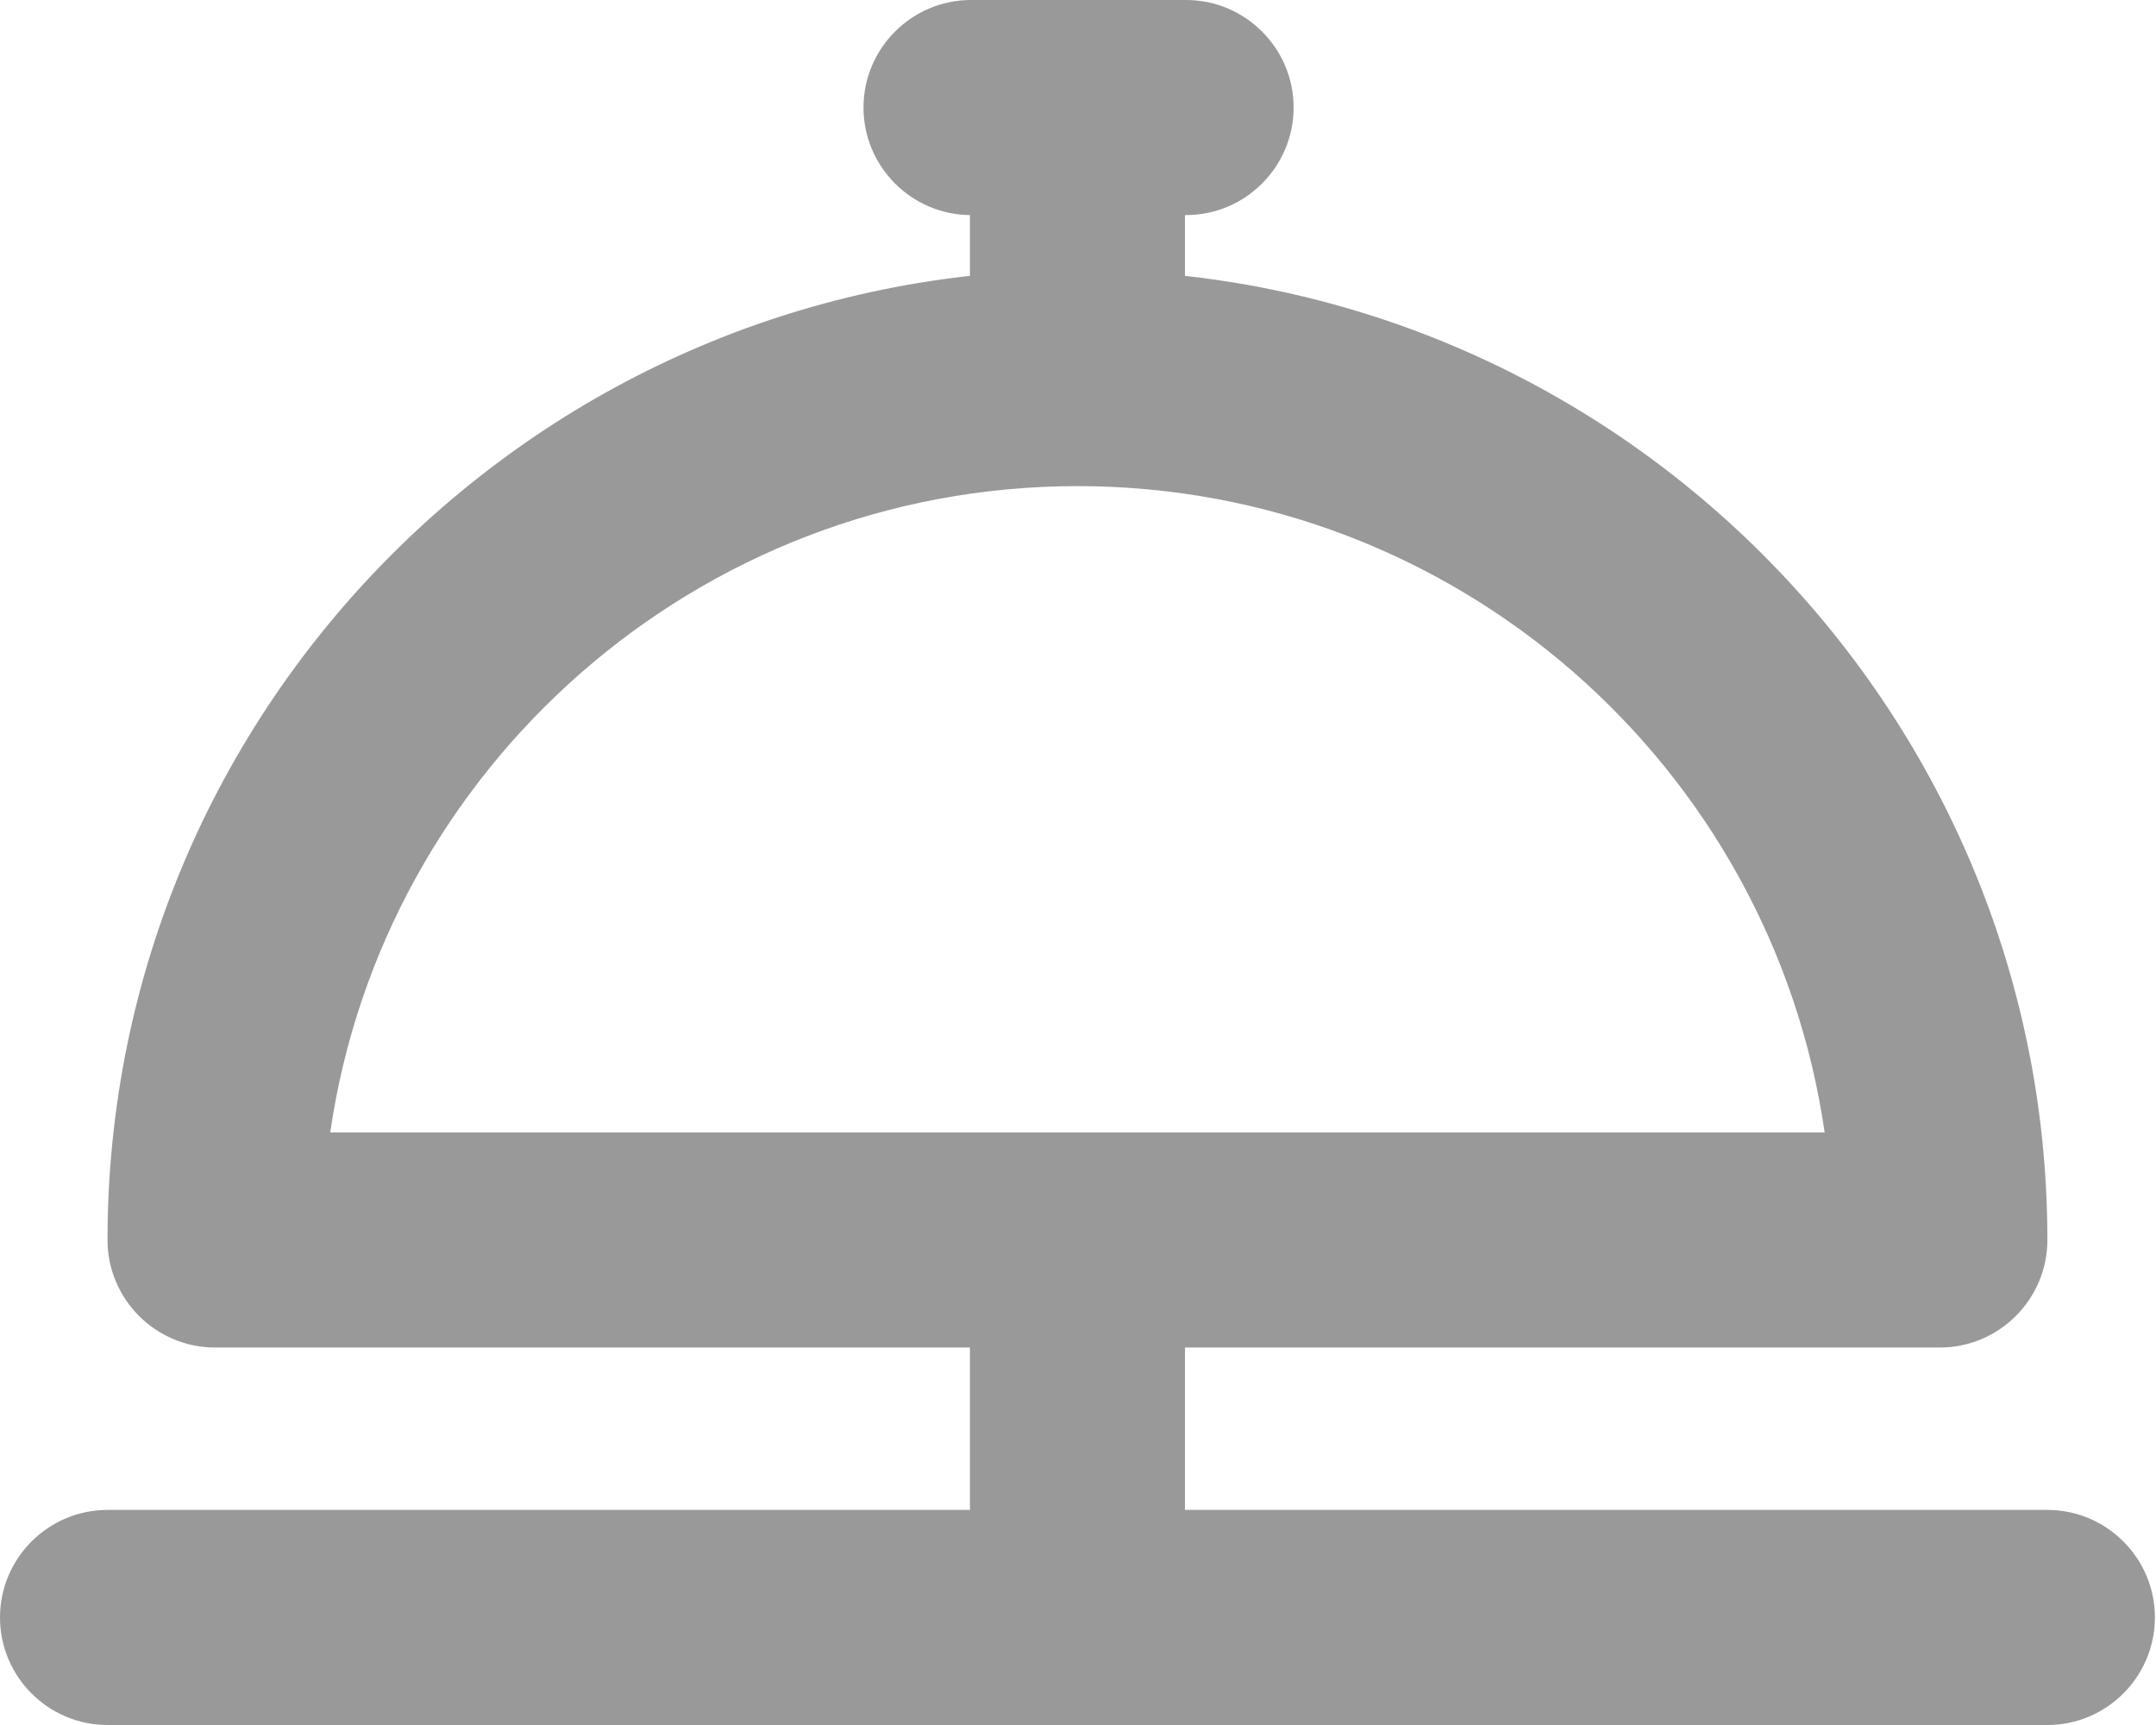
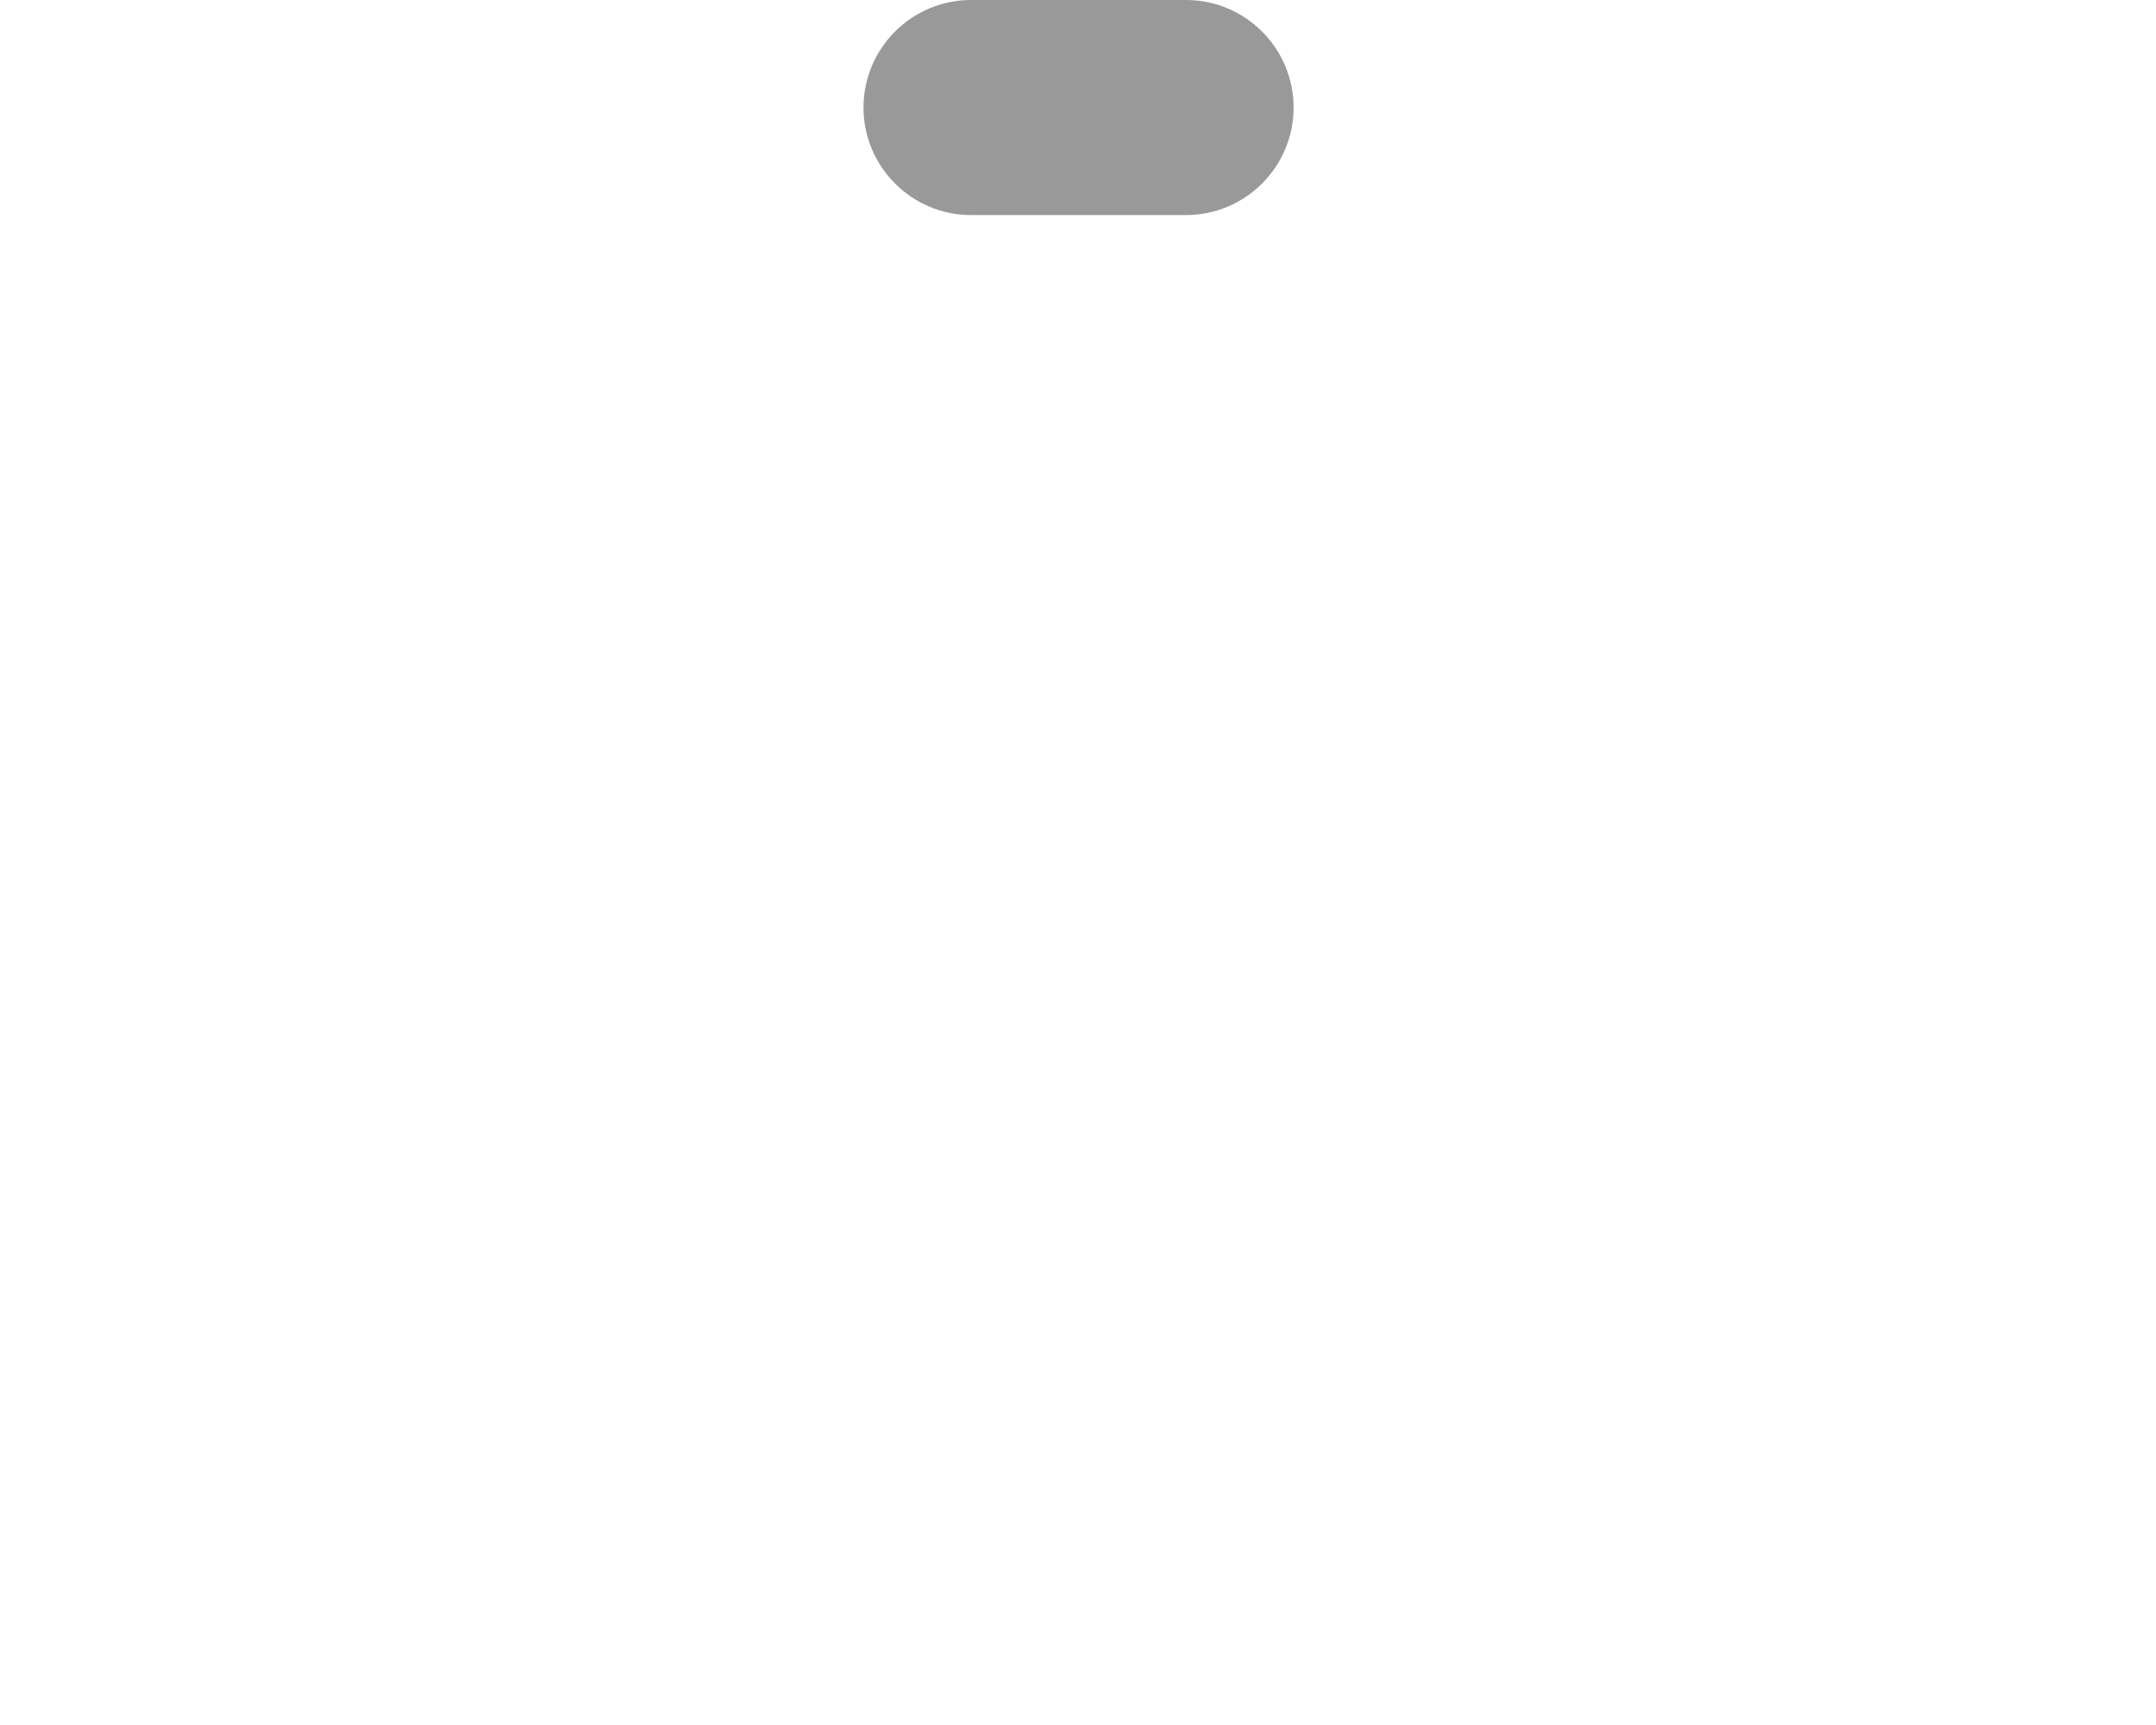
<svg xmlns="http://www.w3.org/2000/svg" id="Capa_2" data-name="Capa 2" viewBox="0 0 19.65 15.72">
  <defs>
    <style>
      .cls-1 {
        fill: #999;
      }
    </style>
  </defs>
  <g id="Capa_1-2" data-name="Capa 1">
    <g>
-       <path class="cls-1" d="M17.68,12.28H1.96c-.54,0-.98-.44-.98-.98C.98,6.42,4.95,2.46,9.82,2.46s8.84,3.97,8.84,8.84c0,.54-.44.98-.98.98ZM3.02,10.32h13.61c-.48-3.33-3.35-5.89-6.81-5.89s-6.33,2.57-6.81,5.89Z" />
-       <path class="cls-1" d="M18.67,15.72H.98c-.54,0-.98-.44-.98-.98s.44-.98.98-.98h17.68c.54,0,.98.44.98.98s-.44.98-.98.98Z" />
      <path class="cls-1" d="M10.81,1.96h-1.96c-.54,0-.98-.44-.98-.98s.44-.98.98-.98h1.96c.54,0,.98.44.98.98s-.44.98-.98.98Z" />
-       <path class="cls-1" d="M9.82,4.18c-.54,0-.98-.44-.98-.98v-1.9c0-.54.44-.98.98-.98s.98.44.98.98v1.9c0,.54-.44.98-.98.98Z" />
-       <path class="cls-1" d="M9.82,14.7c-.54,0-.98-.44-.98-.98v-1.9c0-.54.44-.98.98-.98s.98.44.98.98v1.9c0,.54-.44.98-.98.98Z" />
    </g>
  </g>
</svg>